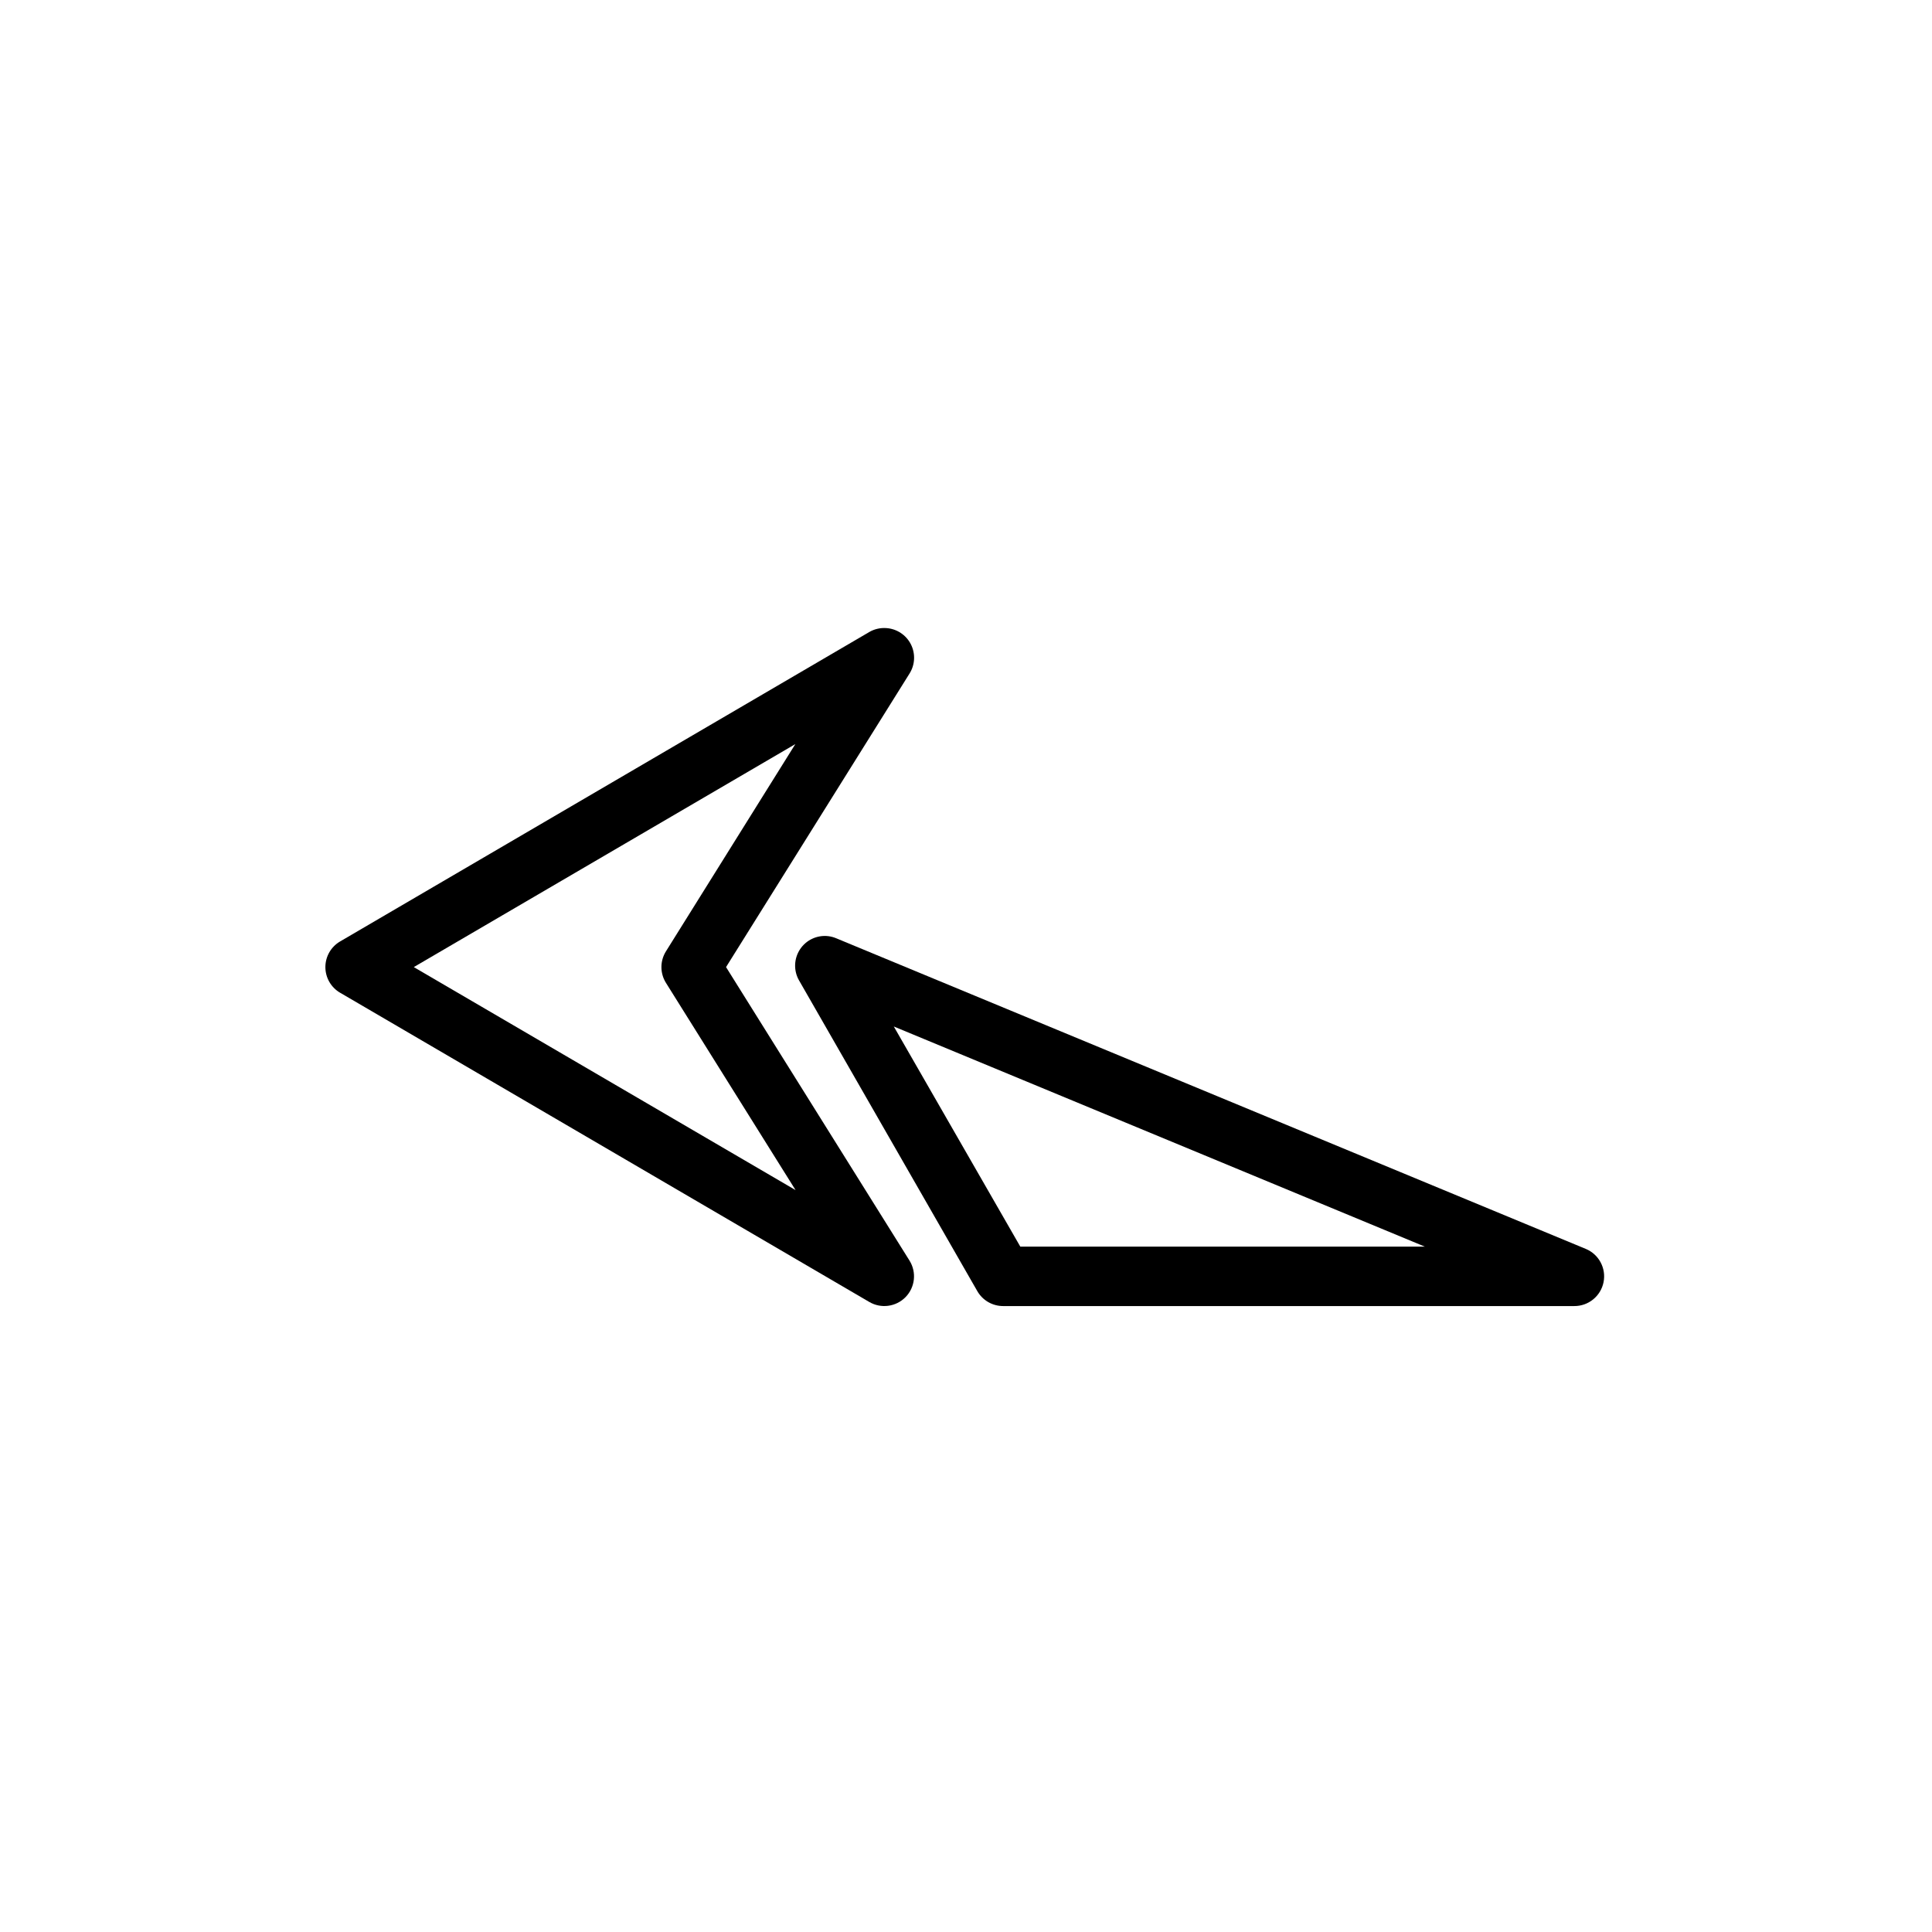
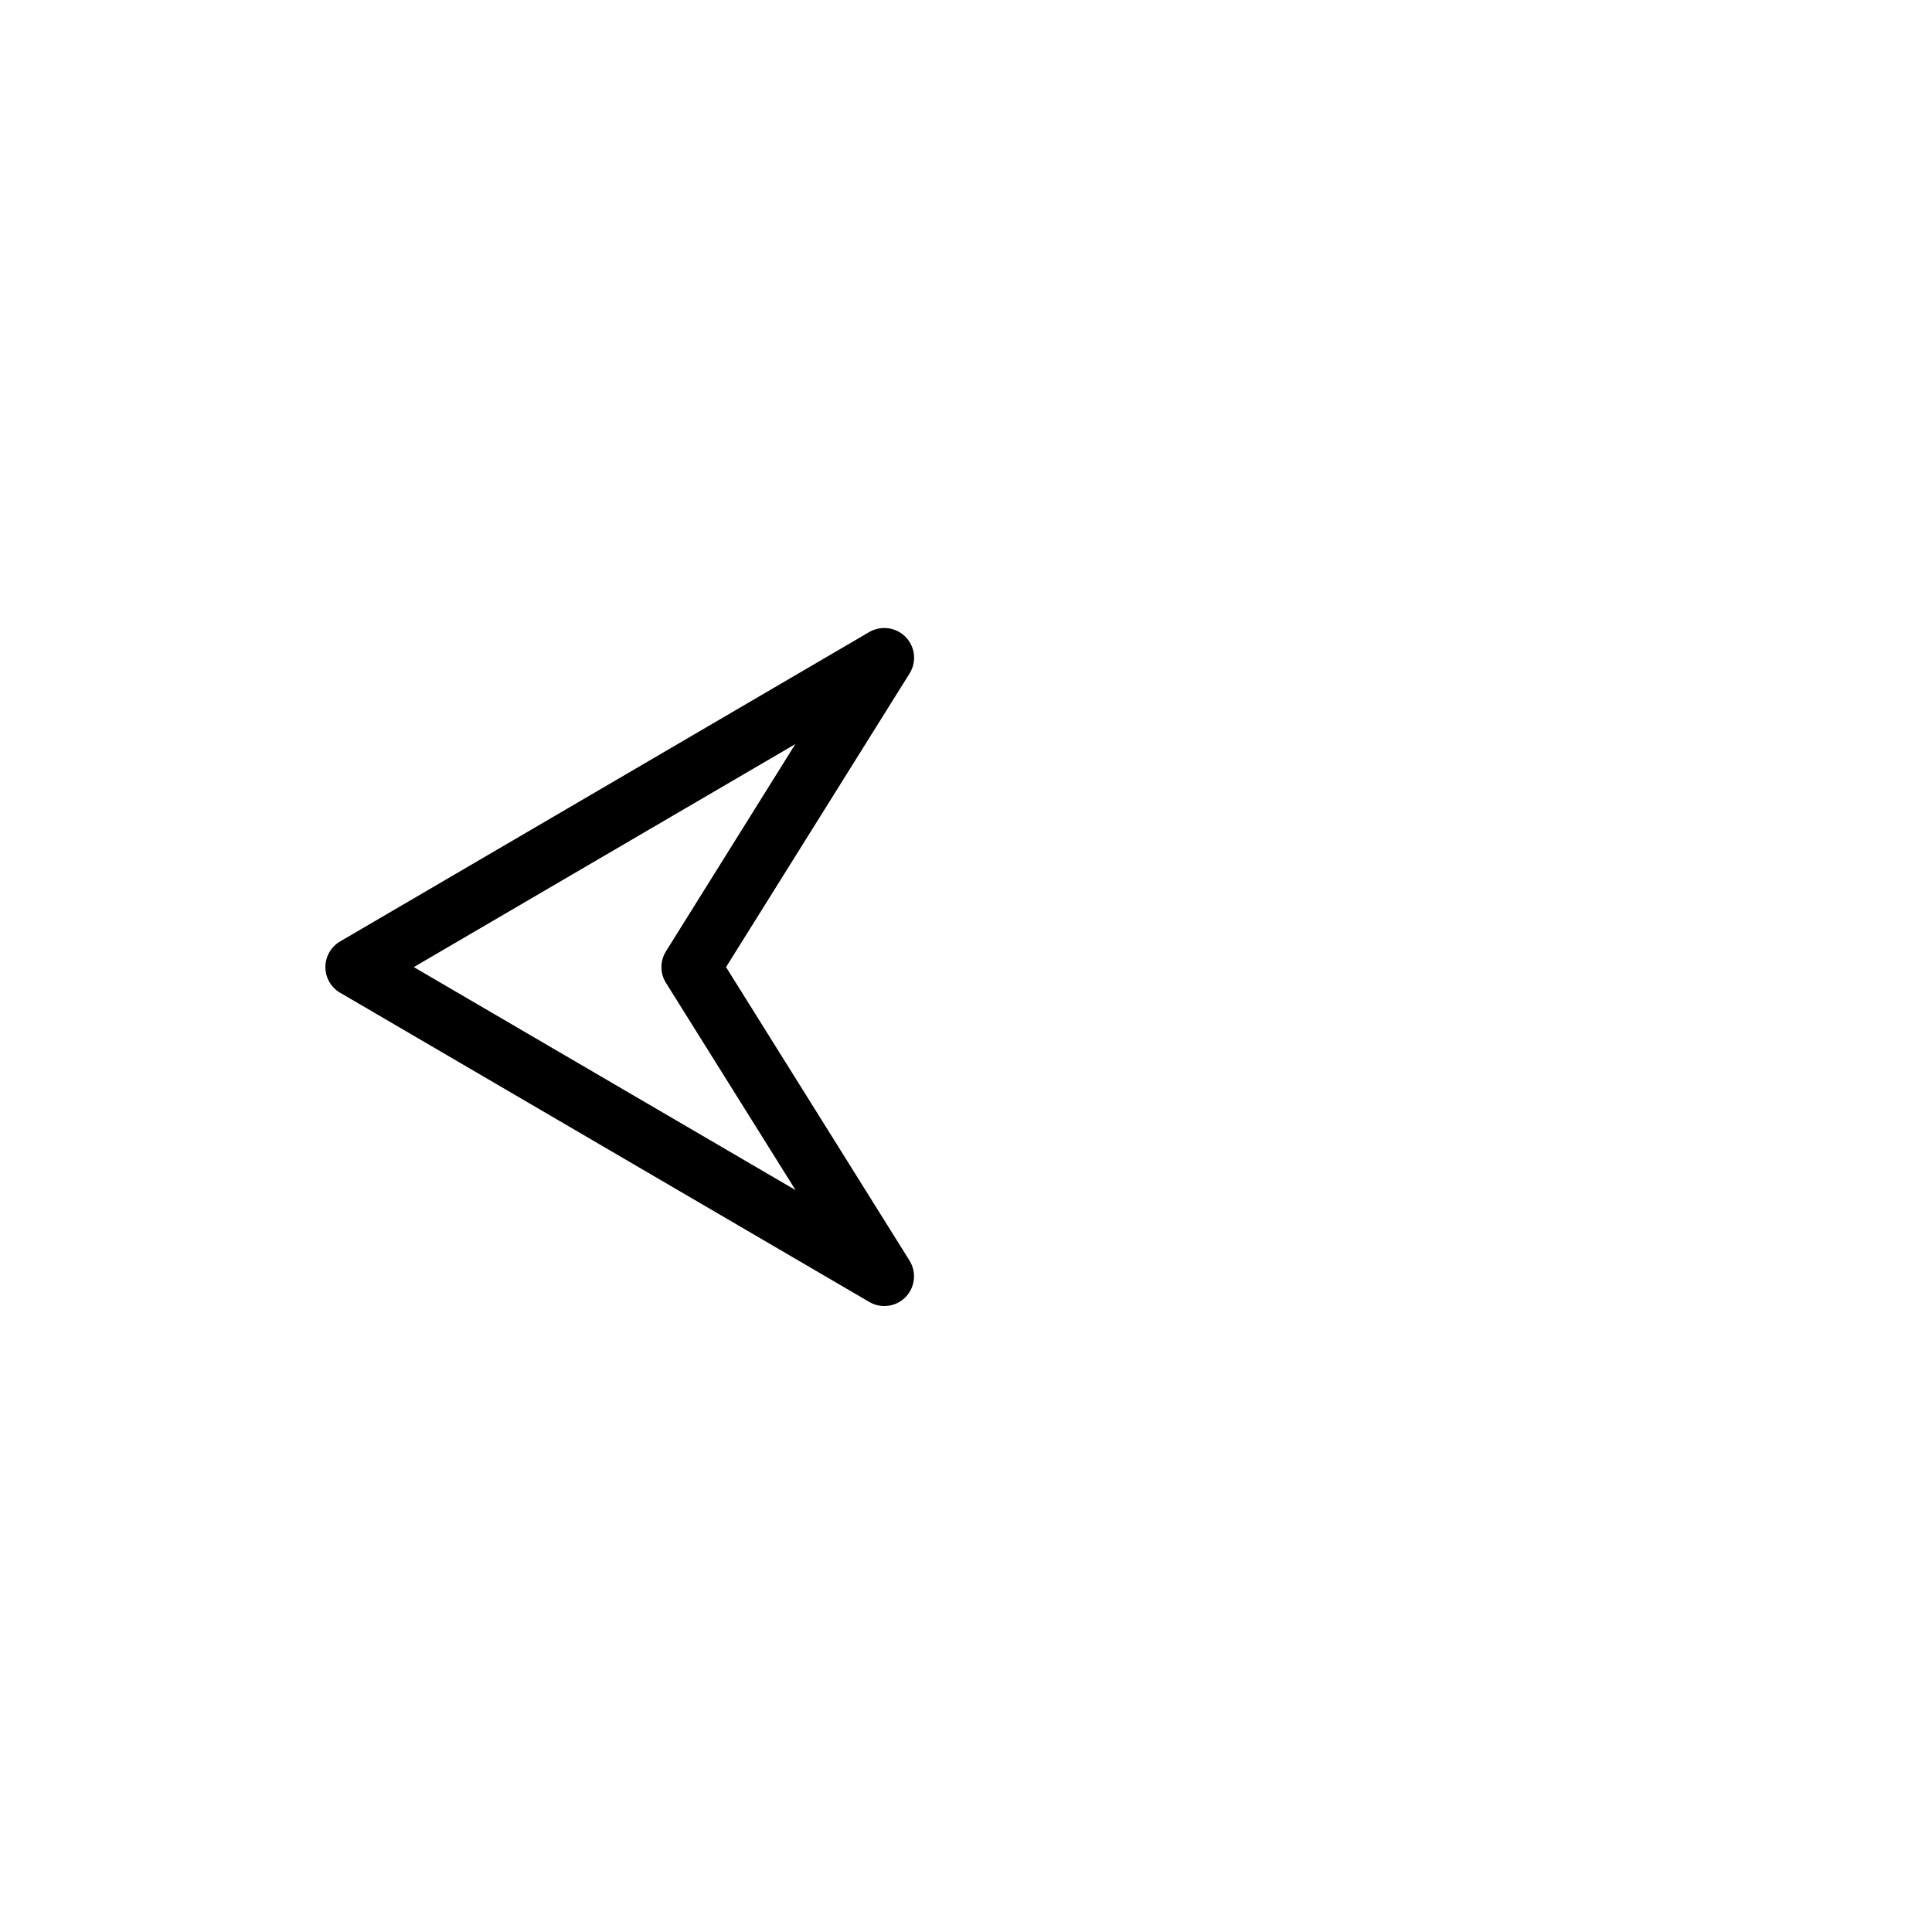
<svg xmlns="http://www.w3.org/2000/svg" fill="#000000" width="800px" height="800px" version="1.1" viewBox="144 144 512 512">
  <g>
    <path d="m378.89 310.45c2.762 0.184 5.227 1.805 6.488 4.269 1.262 2.465 1.137 5.414-0.332 7.762l-48.637 77.809 48.637 77.809c1.906 3.082 1.465 7.062-1.066 9.652-2.535 2.586-6.504 3.113-9.625 1.273 0 0-93.465-54.605-140.22-81.938v0.004c-2.418-1.414-3.906-4-3.906-6.801 0-2.797 1.488-5.387 3.906-6.797 46.75-27.336 140.22-81.992 140.22-81.992v-0.004c1.371-0.797 2.953-1.16 4.535-1.043zm-24.117 30.742c-22.57 13.188-62.527 36.543-101.11 59.098 38.609 22.566 78.621 45.918 101.17 59.098l-34.344-54.914c-1.605-2.559-1.605-5.809 0-8.367z" />
-     <path d="m363.49 392.09c0.742 0.09 1.465 0.285 2.152 0.578l198.56 82.285c3.5 1.422 5.496 5.129 4.758 8.832-0.738 3.703-4.004 6.363-7.781 6.336h-151.32c-2.832 0.008-5.449-1.5-6.859-3.953l-47.242-82.344v0.004c-1.48-2.578-1.379-5.766 0.254-8.25 1.633-2.481 4.523-3.828 7.473-3.488zm17.375 23.941 33.531 58.344h107.21z" />
  </g>
</svg>